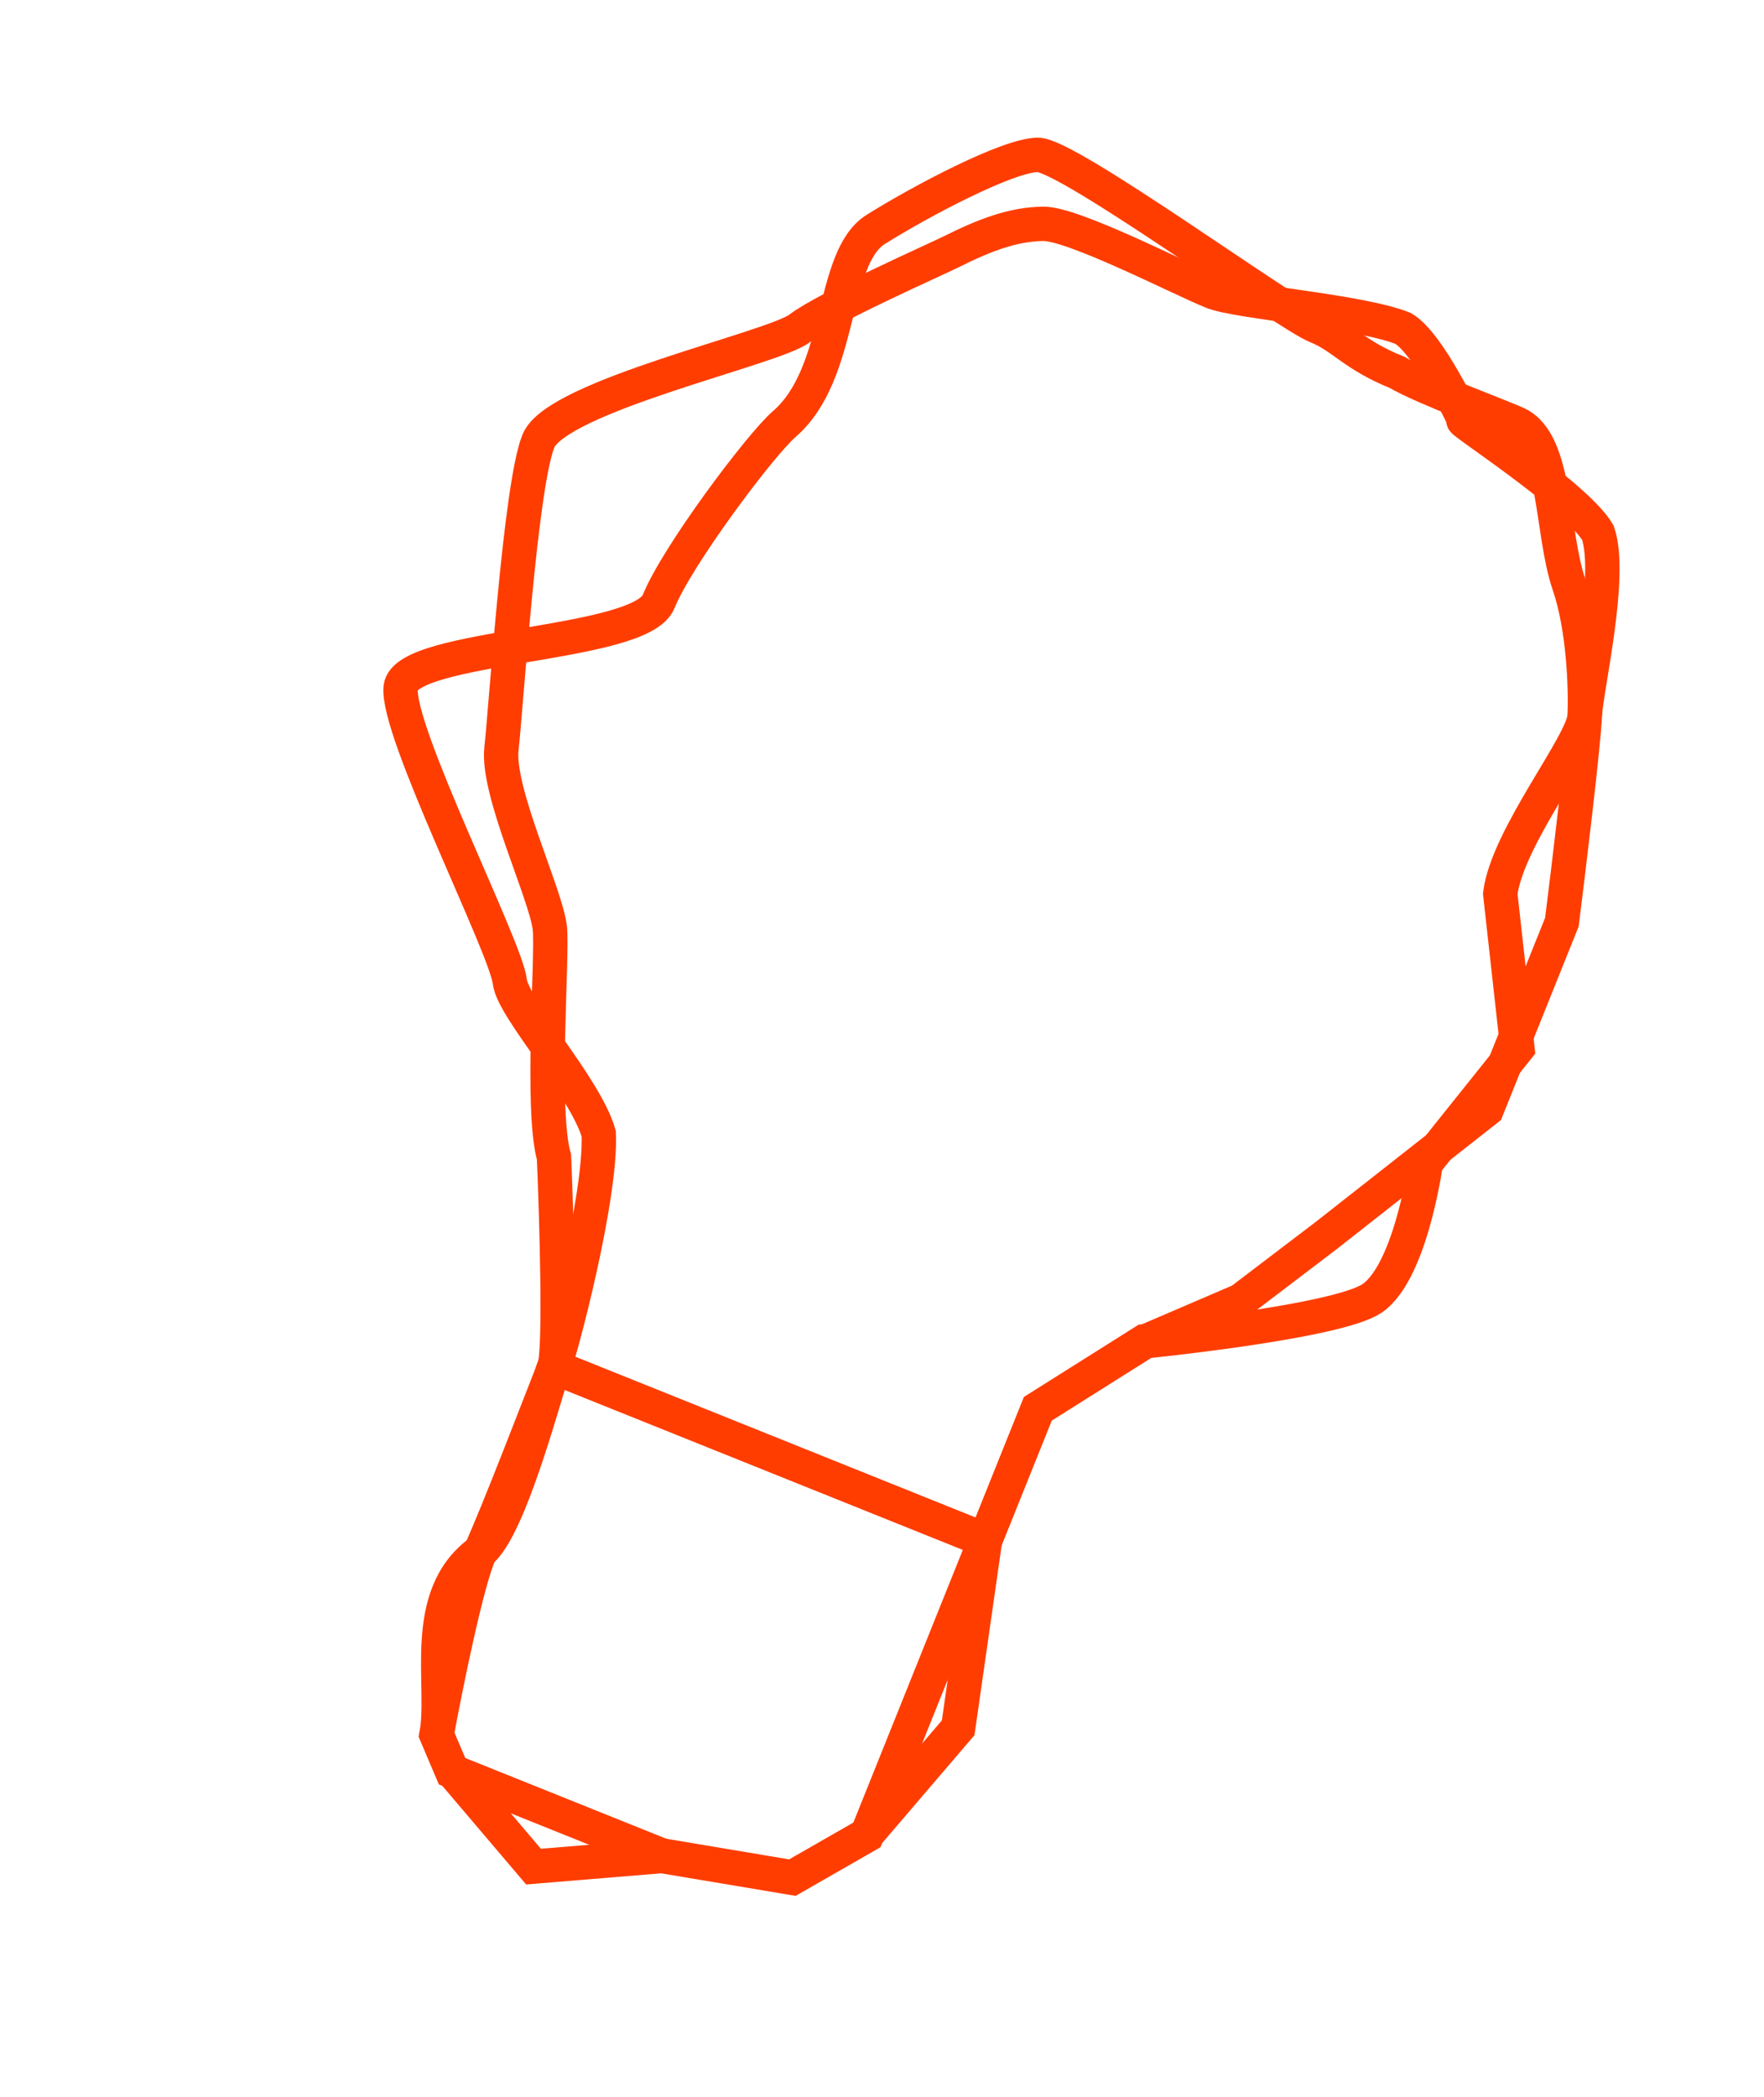
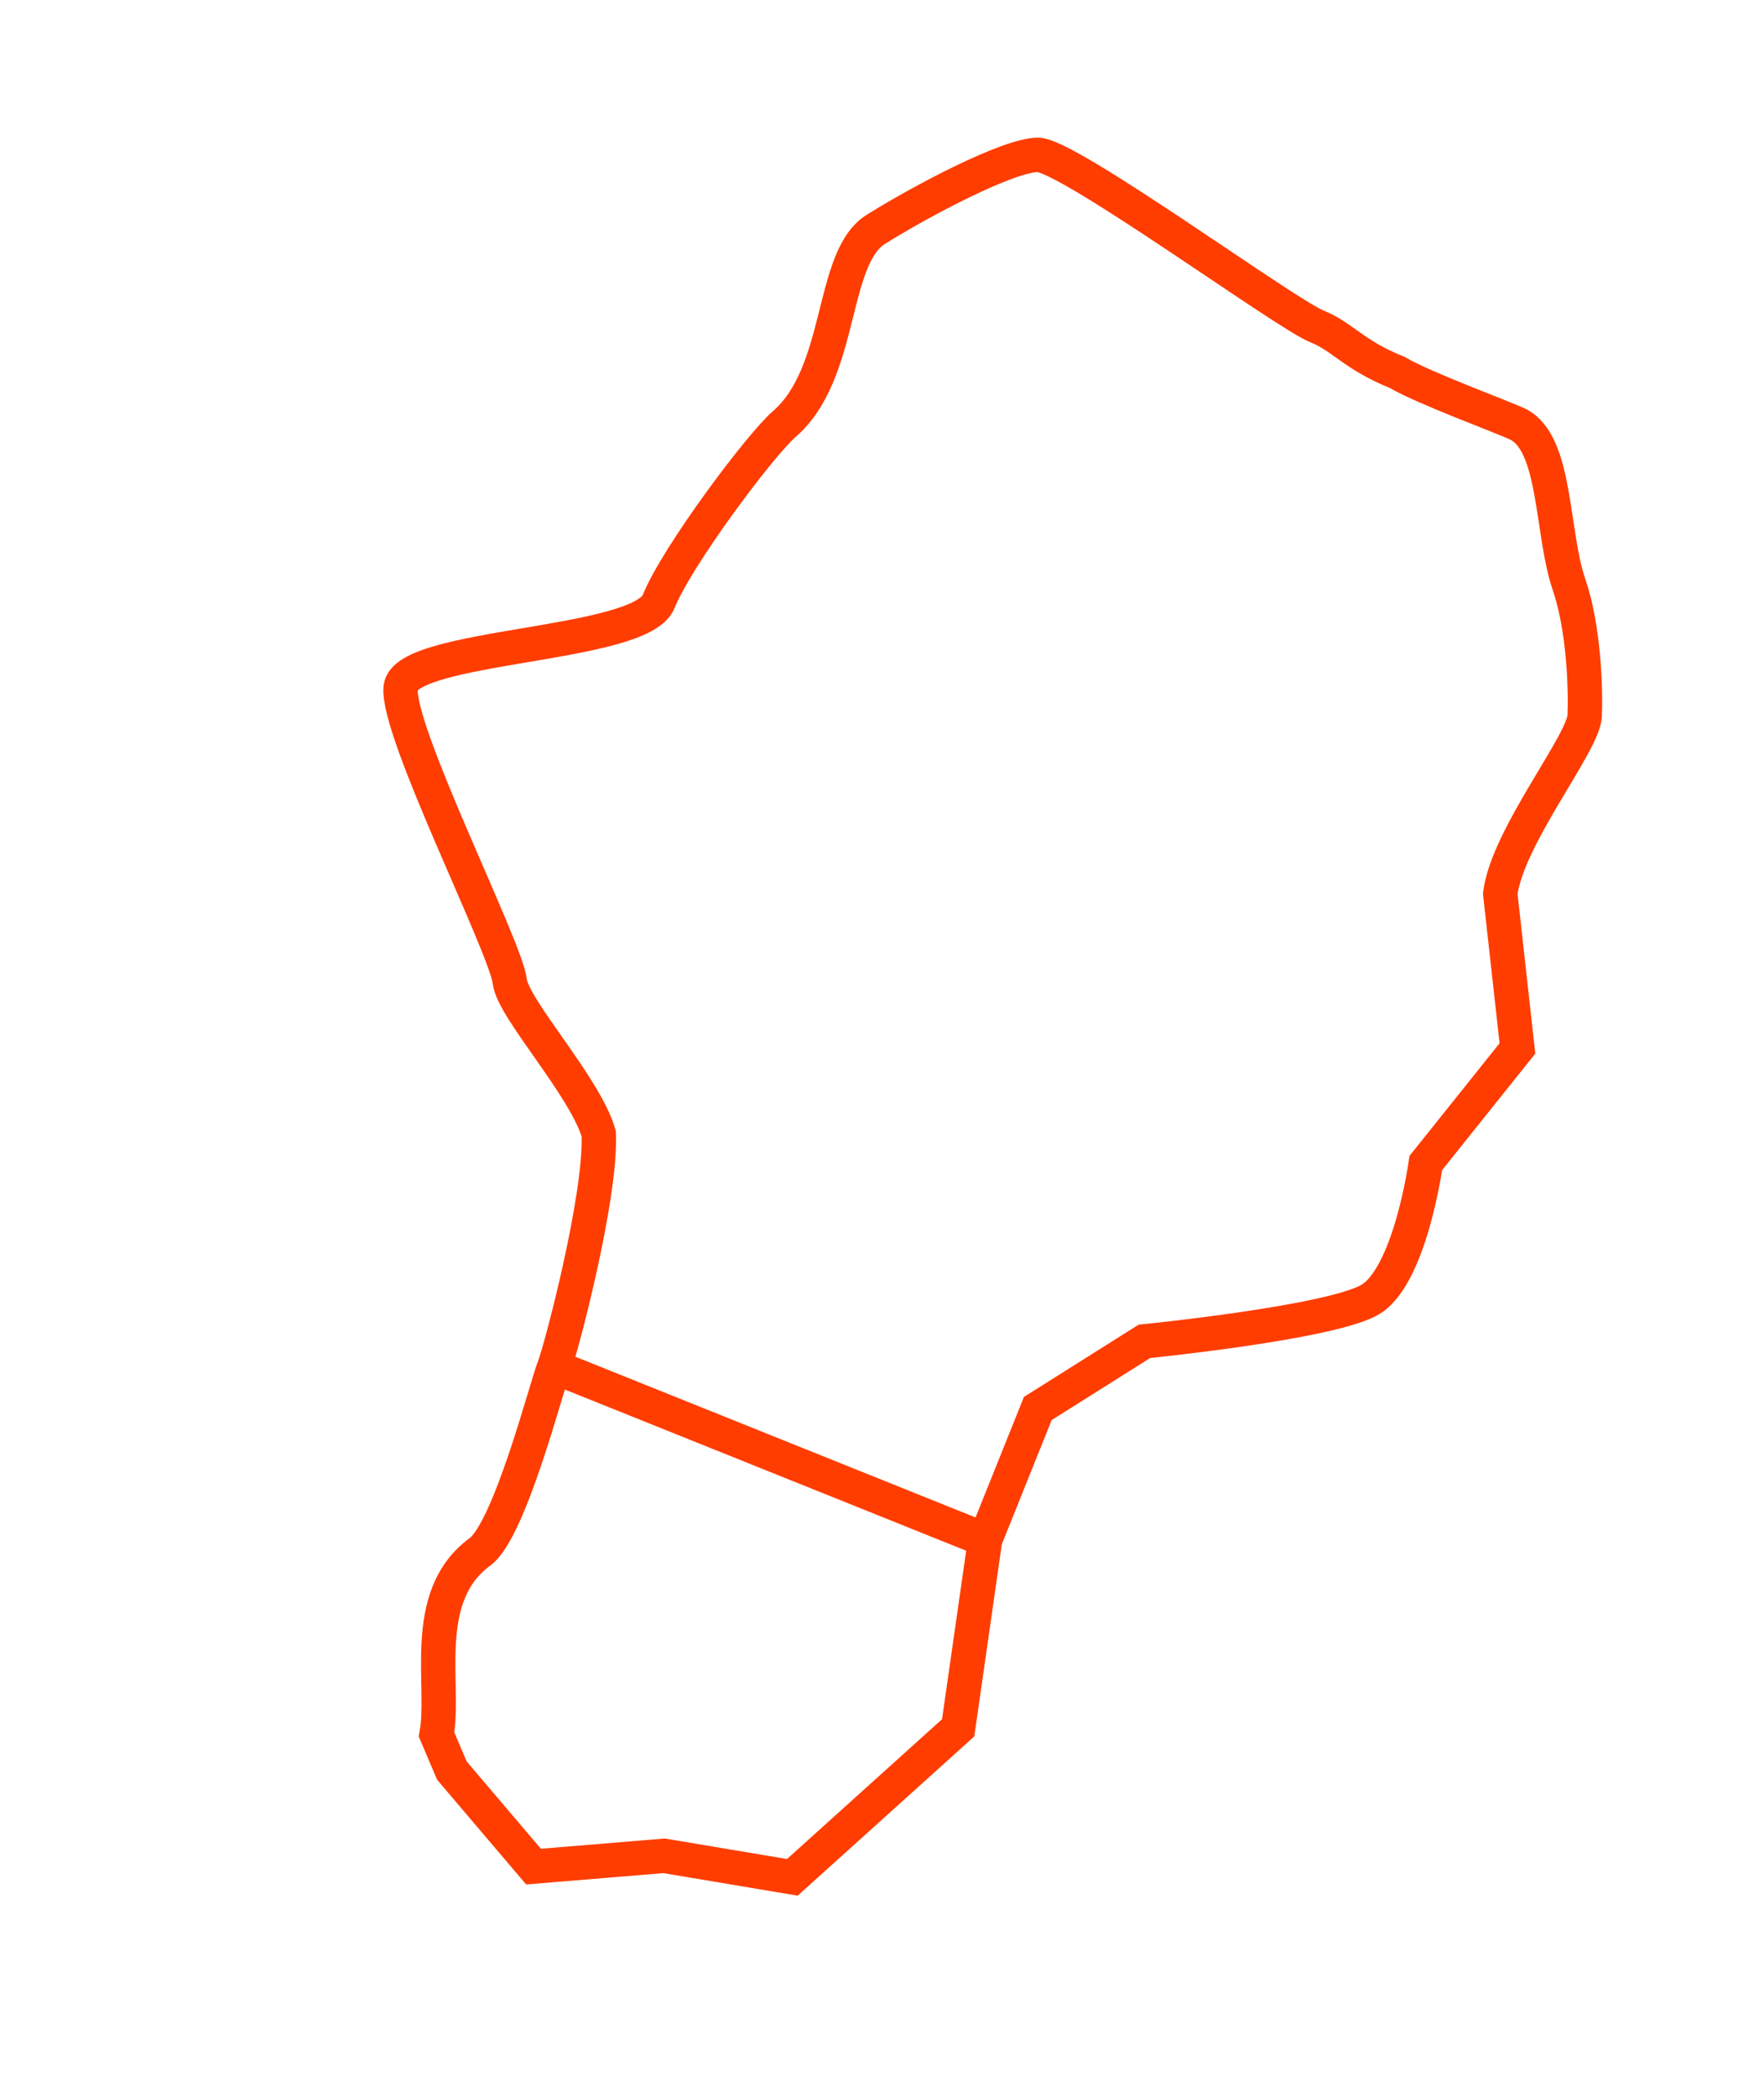
<svg xmlns="http://www.w3.org/2000/svg" width="154" height="183" viewBox="0 0 154 183" fill="none">
-   <path d="M48.391 119.331C47.712 121.022 43.297 132.557 41.903 135.488C40.788 137.832 38.912 147.086 38.114 151.419L39.455 154.576L49.747 158.708L57.981 162.015L69.178 163.893L75.67 160.173L79.518 150.591L86.005 134.434M48.391 119.331C48.934 117.978 48.6 106.543 48.366 100.995C47.19 96.887 48.264 83.373 48.001 80.998C47.671 78.03 43.356 69.095 43.778 65.338C44.2 61.58 45.416 42.443 47 38.498C48.584 34.553 67.588 30.393 69.803 28.665C72.019 26.936 81.732 22.628 82.999 21.994C85.999 20.494 88.448 19.571 91.071 19.534C93.695 19.496 103.048 24.343 105.855 25.47C108.101 26.372 118.695 27.138 122.5 28.666C124.782 30.018 127.856 36.704 127.856 36.704C126.566 36.186 137.573 43.181 139.5 46.5C140.801 50.295 138.449 60.112 138.352 62.517C138.256 64.921 136.981 75.492 136.356 80.477L129.793 96.822L115.825 107.794L108.317 113.505L99.914 117.113L90.607 122.974L86.005 134.434M48.391 119.331L86.005 134.434" stroke="#FF3D00" stroke-width="3" />
-   <path d="M48.386 119.282C47.707 120.973 44.516 133.52 41.898 135.439C36.584 139.333 38.907 147.037 38.109 151.37L39.45 154.526L46.577 162.907L57.976 161.965L69.173 163.844L75.665 160.124L83.65 150.793L86 134.385M48.386 119.282C48.929 117.929 52.506 104.497 52.272 98.948C51.096 94.84 44.768 88.028 44.505 85.653C44.176 82.685 34.559 63.75 34.981 59.993C35.404 56.235 55.916 56.445 57.5 52.5C59.084 48.555 66.349 38.844 68.473 37.005C73.642 32.529 72.464 22.514 76.464 20.014C80.464 17.514 87.97 13.551 90.593 13.514C93.216 13.476 112.167 27.361 114.974 28.488C117.22 29.39 118.169 30.974 121.974 32.502C124.256 33.854 131.221 36.405 132.474 37.005C135.909 38.649 135.408 46.433 136.974 51.002C138.275 54.796 138.443 60.063 138.347 62.468C138.251 64.872 131.599 73.017 130.974 78.002L132.474 91.502L124.474 101.502C124.474 101.502 123.099 111.584 119.474 113.502C115.706 115.495 99.909 117.064 99.909 117.064L90.602 122.925L86 134.385M48.386 119.282L86 134.385" stroke="#FF3D00" stroke-width="3" />
+   <path d="M48.386 119.282C47.707 120.973 44.516 133.52 41.898 135.439C36.584 139.333 38.907 147.037 38.109 151.37L39.45 154.526L46.577 162.907L57.976 161.965L69.173 163.844L83.65 150.793L86 134.385M48.386 119.282C48.929 117.929 52.506 104.497 52.272 98.948C51.096 94.84 44.768 88.028 44.505 85.653C44.176 82.685 34.559 63.75 34.981 59.993C35.404 56.235 55.916 56.445 57.5 52.5C59.084 48.555 66.349 38.844 68.473 37.005C73.642 32.529 72.464 22.514 76.464 20.014C80.464 17.514 87.97 13.551 90.593 13.514C93.216 13.476 112.167 27.361 114.974 28.488C117.22 29.39 118.169 30.974 121.974 32.502C124.256 33.854 131.221 36.405 132.474 37.005C135.909 38.649 135.408 46.433 136.974 51.002C138.275 54.796 138.443 60.063 138.347 62.468C138.251 64.872 131.599 73.017 130.974 78.002L132.474 91.502L124.474 101.502C124.474 101.502 123.099 111.584 119.474 113.502C115.706 115.495 99.909 117.064 99.909 117.064L90.602 122.925L86 134.385M48.386 119.282L86 134.385" stroke="#FF3D00" stroke-width="3" />
</svg>